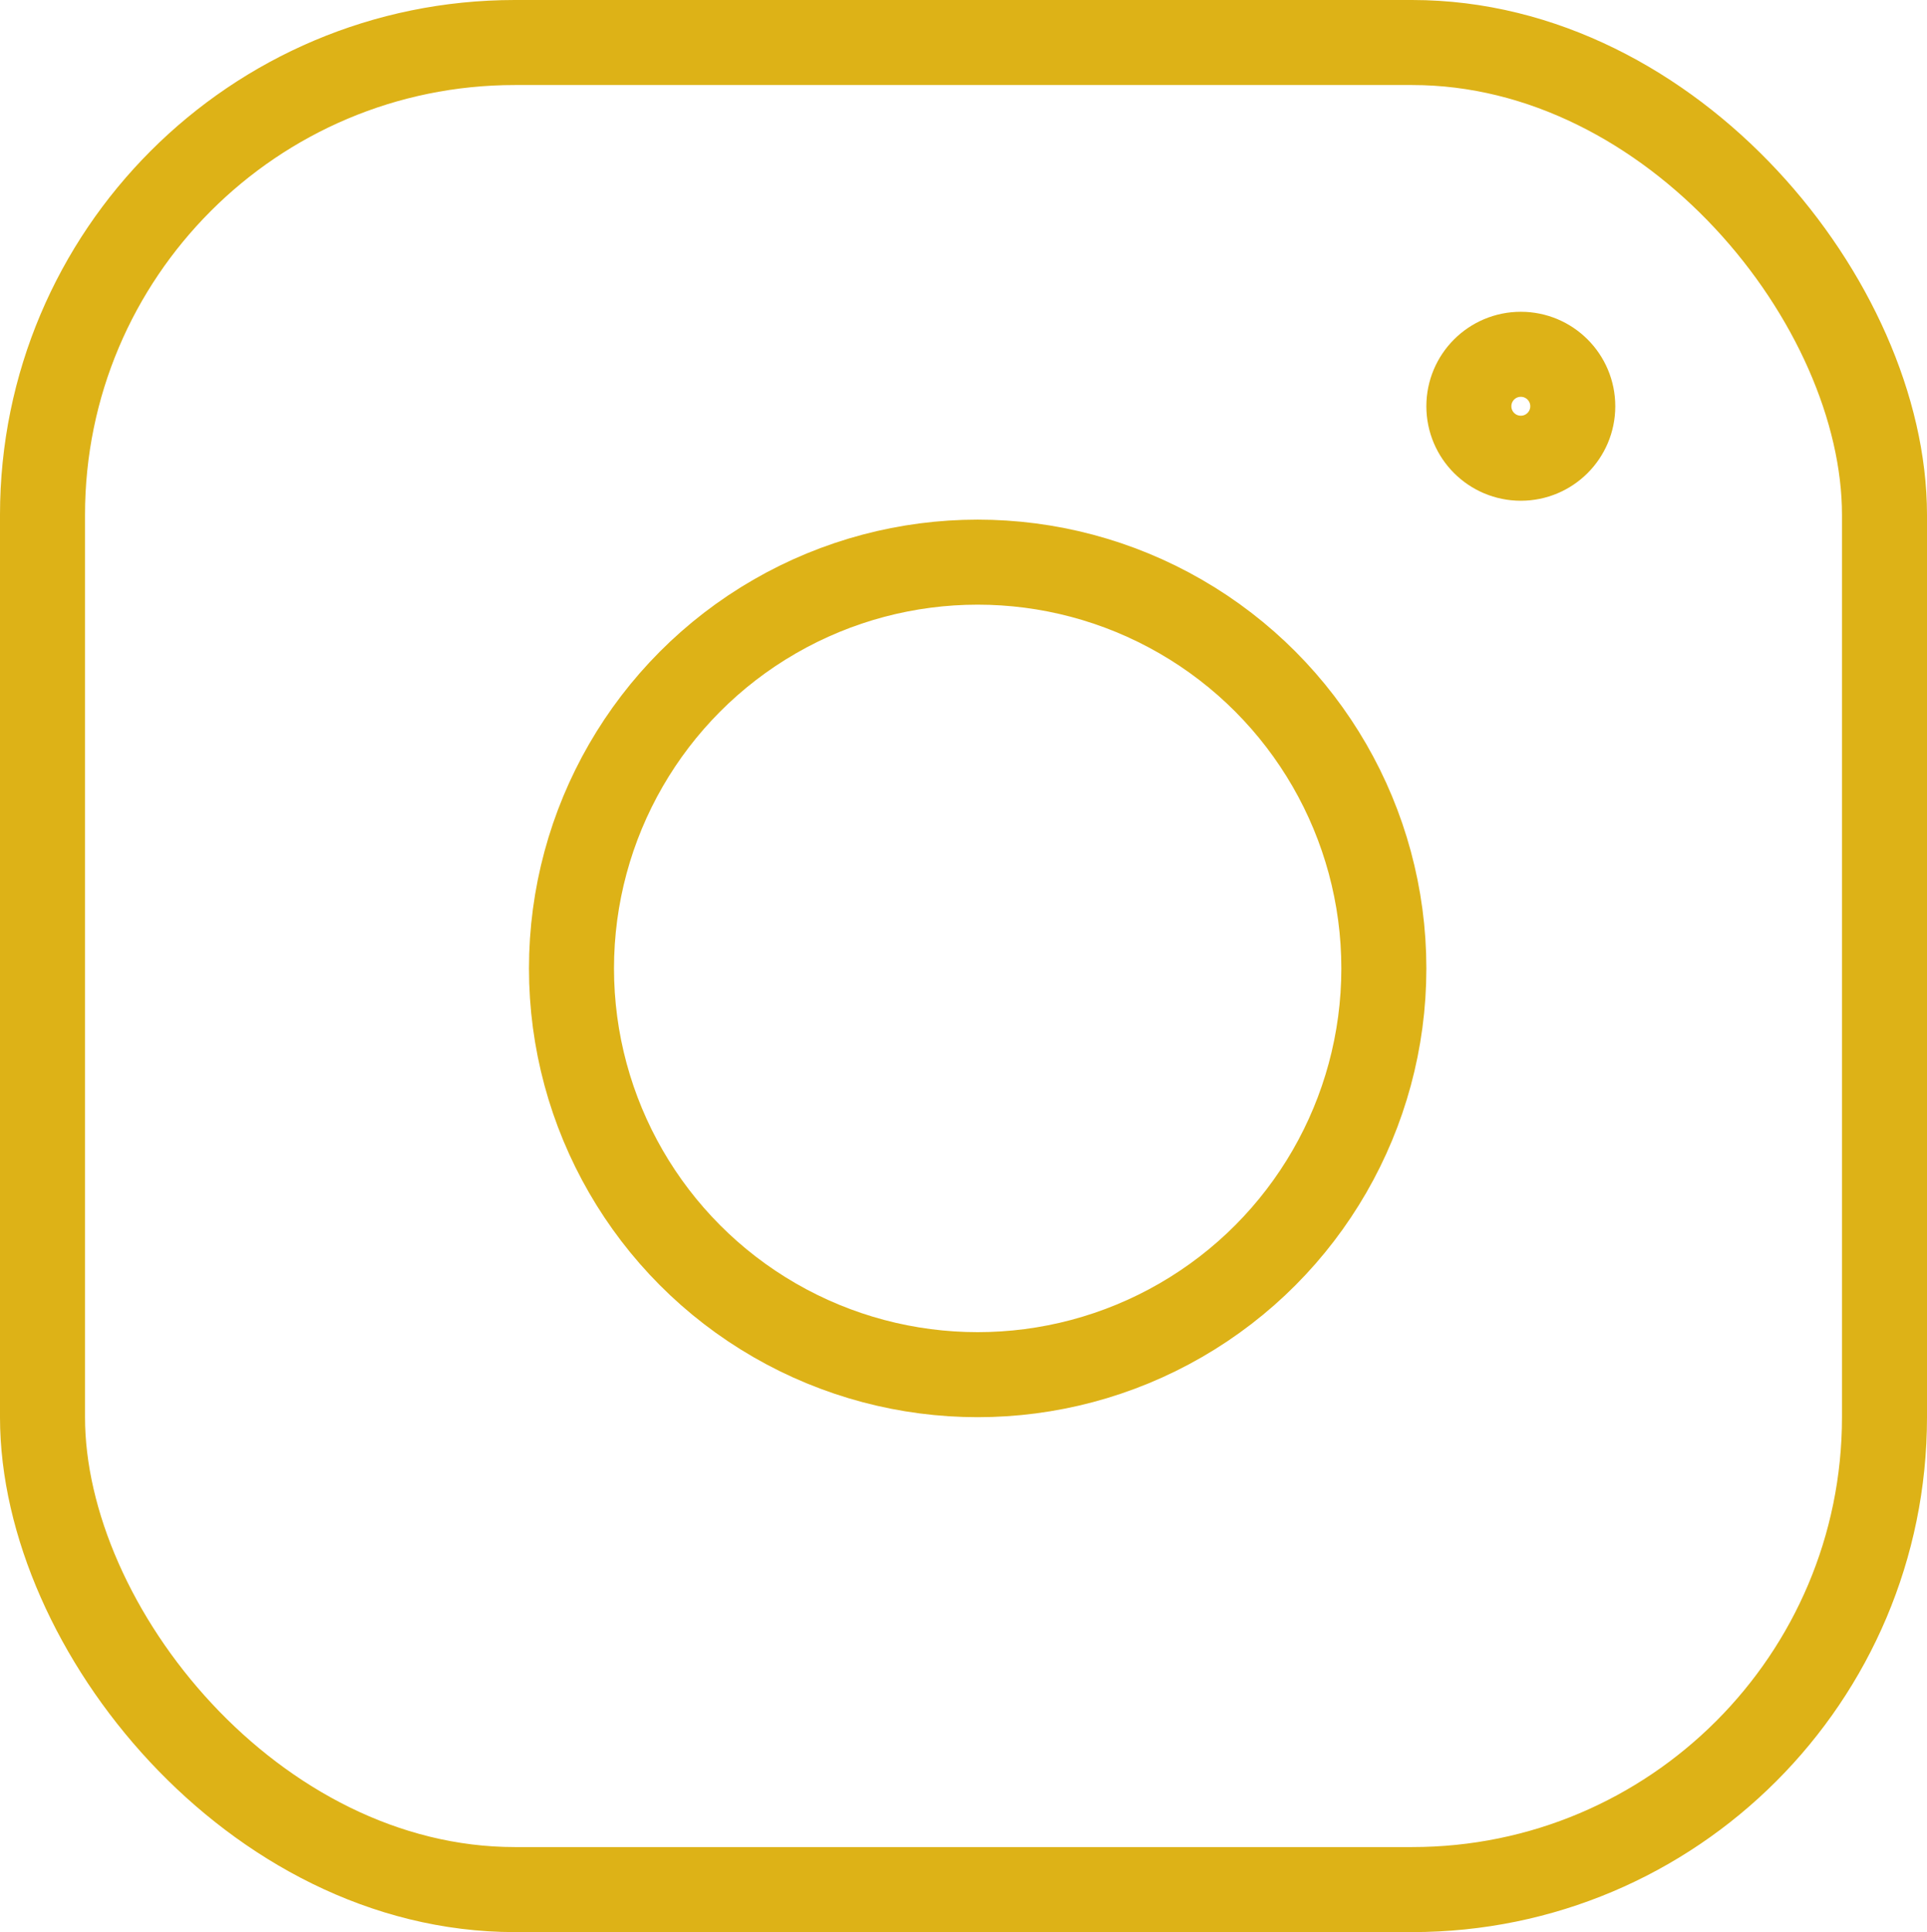
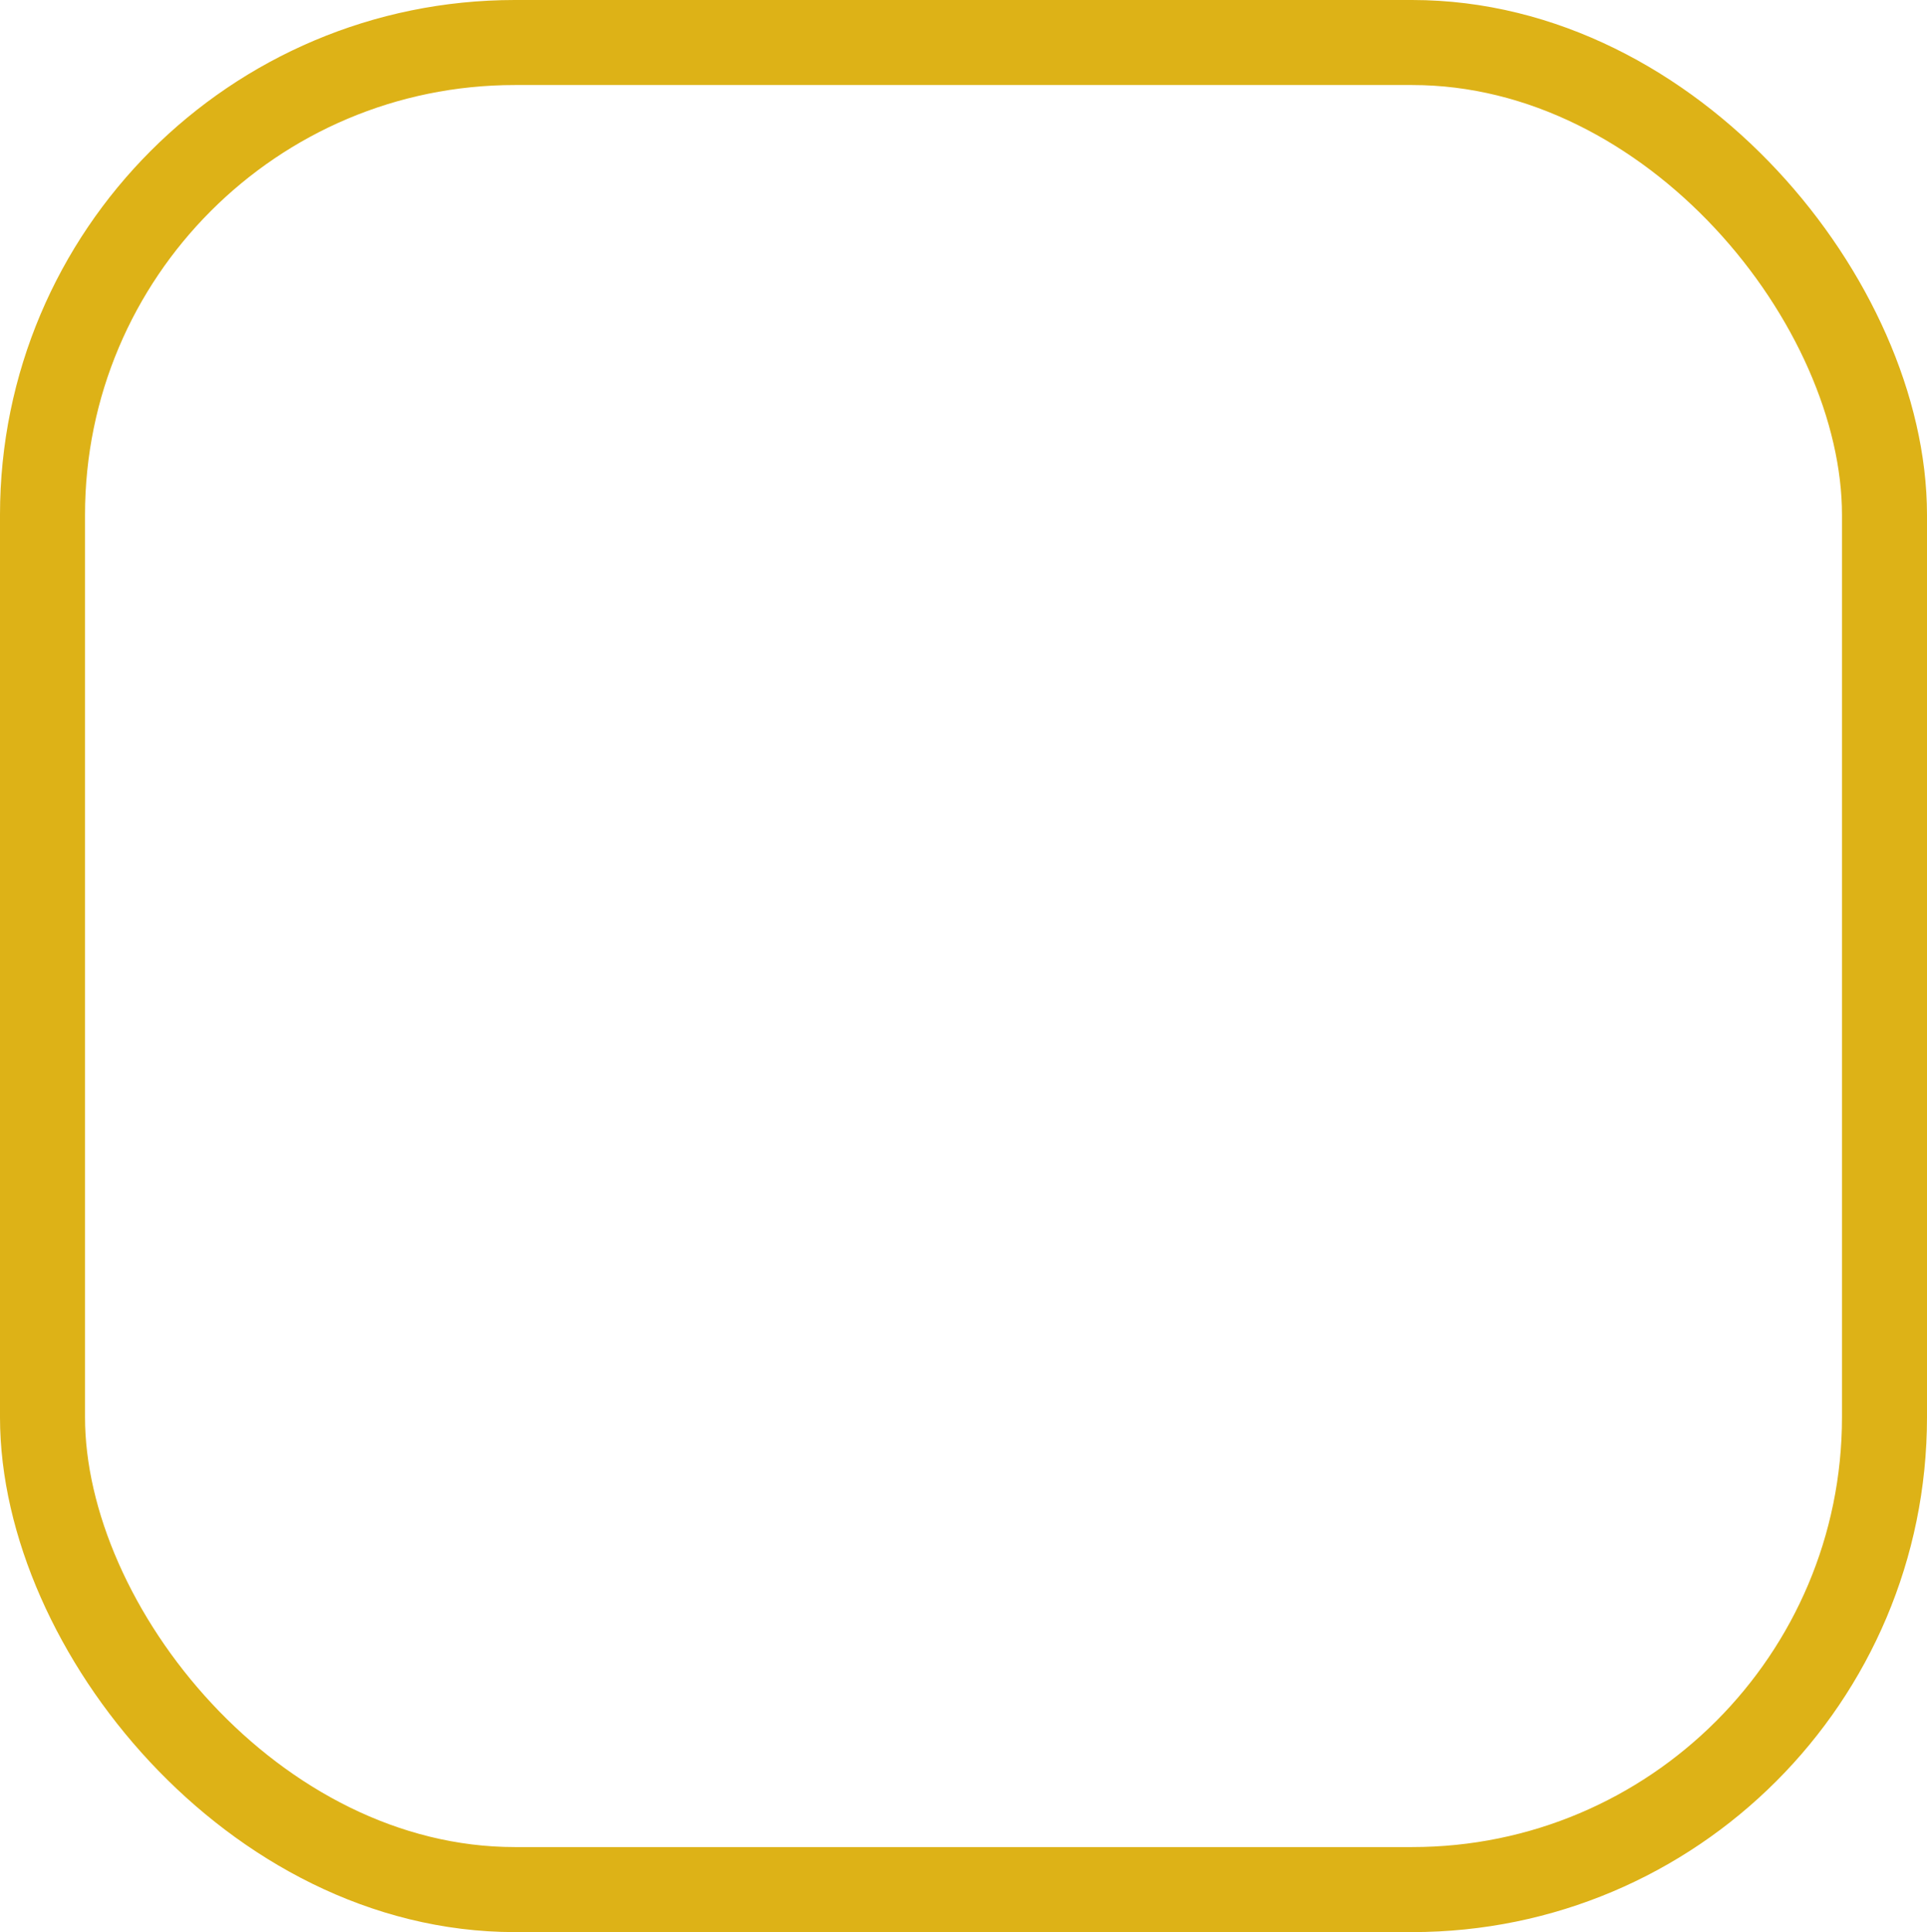
<svg xmlns="http://www.w3.org/2000/svg" width="408" height="409" viewBox="0 0 408 409" fill="none">
  <rect x="9" y="9" width="390" height="391" rx="100" stroke="#DDB217" stroke-width="18" />
-   <circle cx="207" cy="205" r="86" stroke="#DDB217" stroke-width="18" />
-   <circle cx="322" cy="86" r="11" stroke="#DDB217" stroke-width="18" />
</svg>